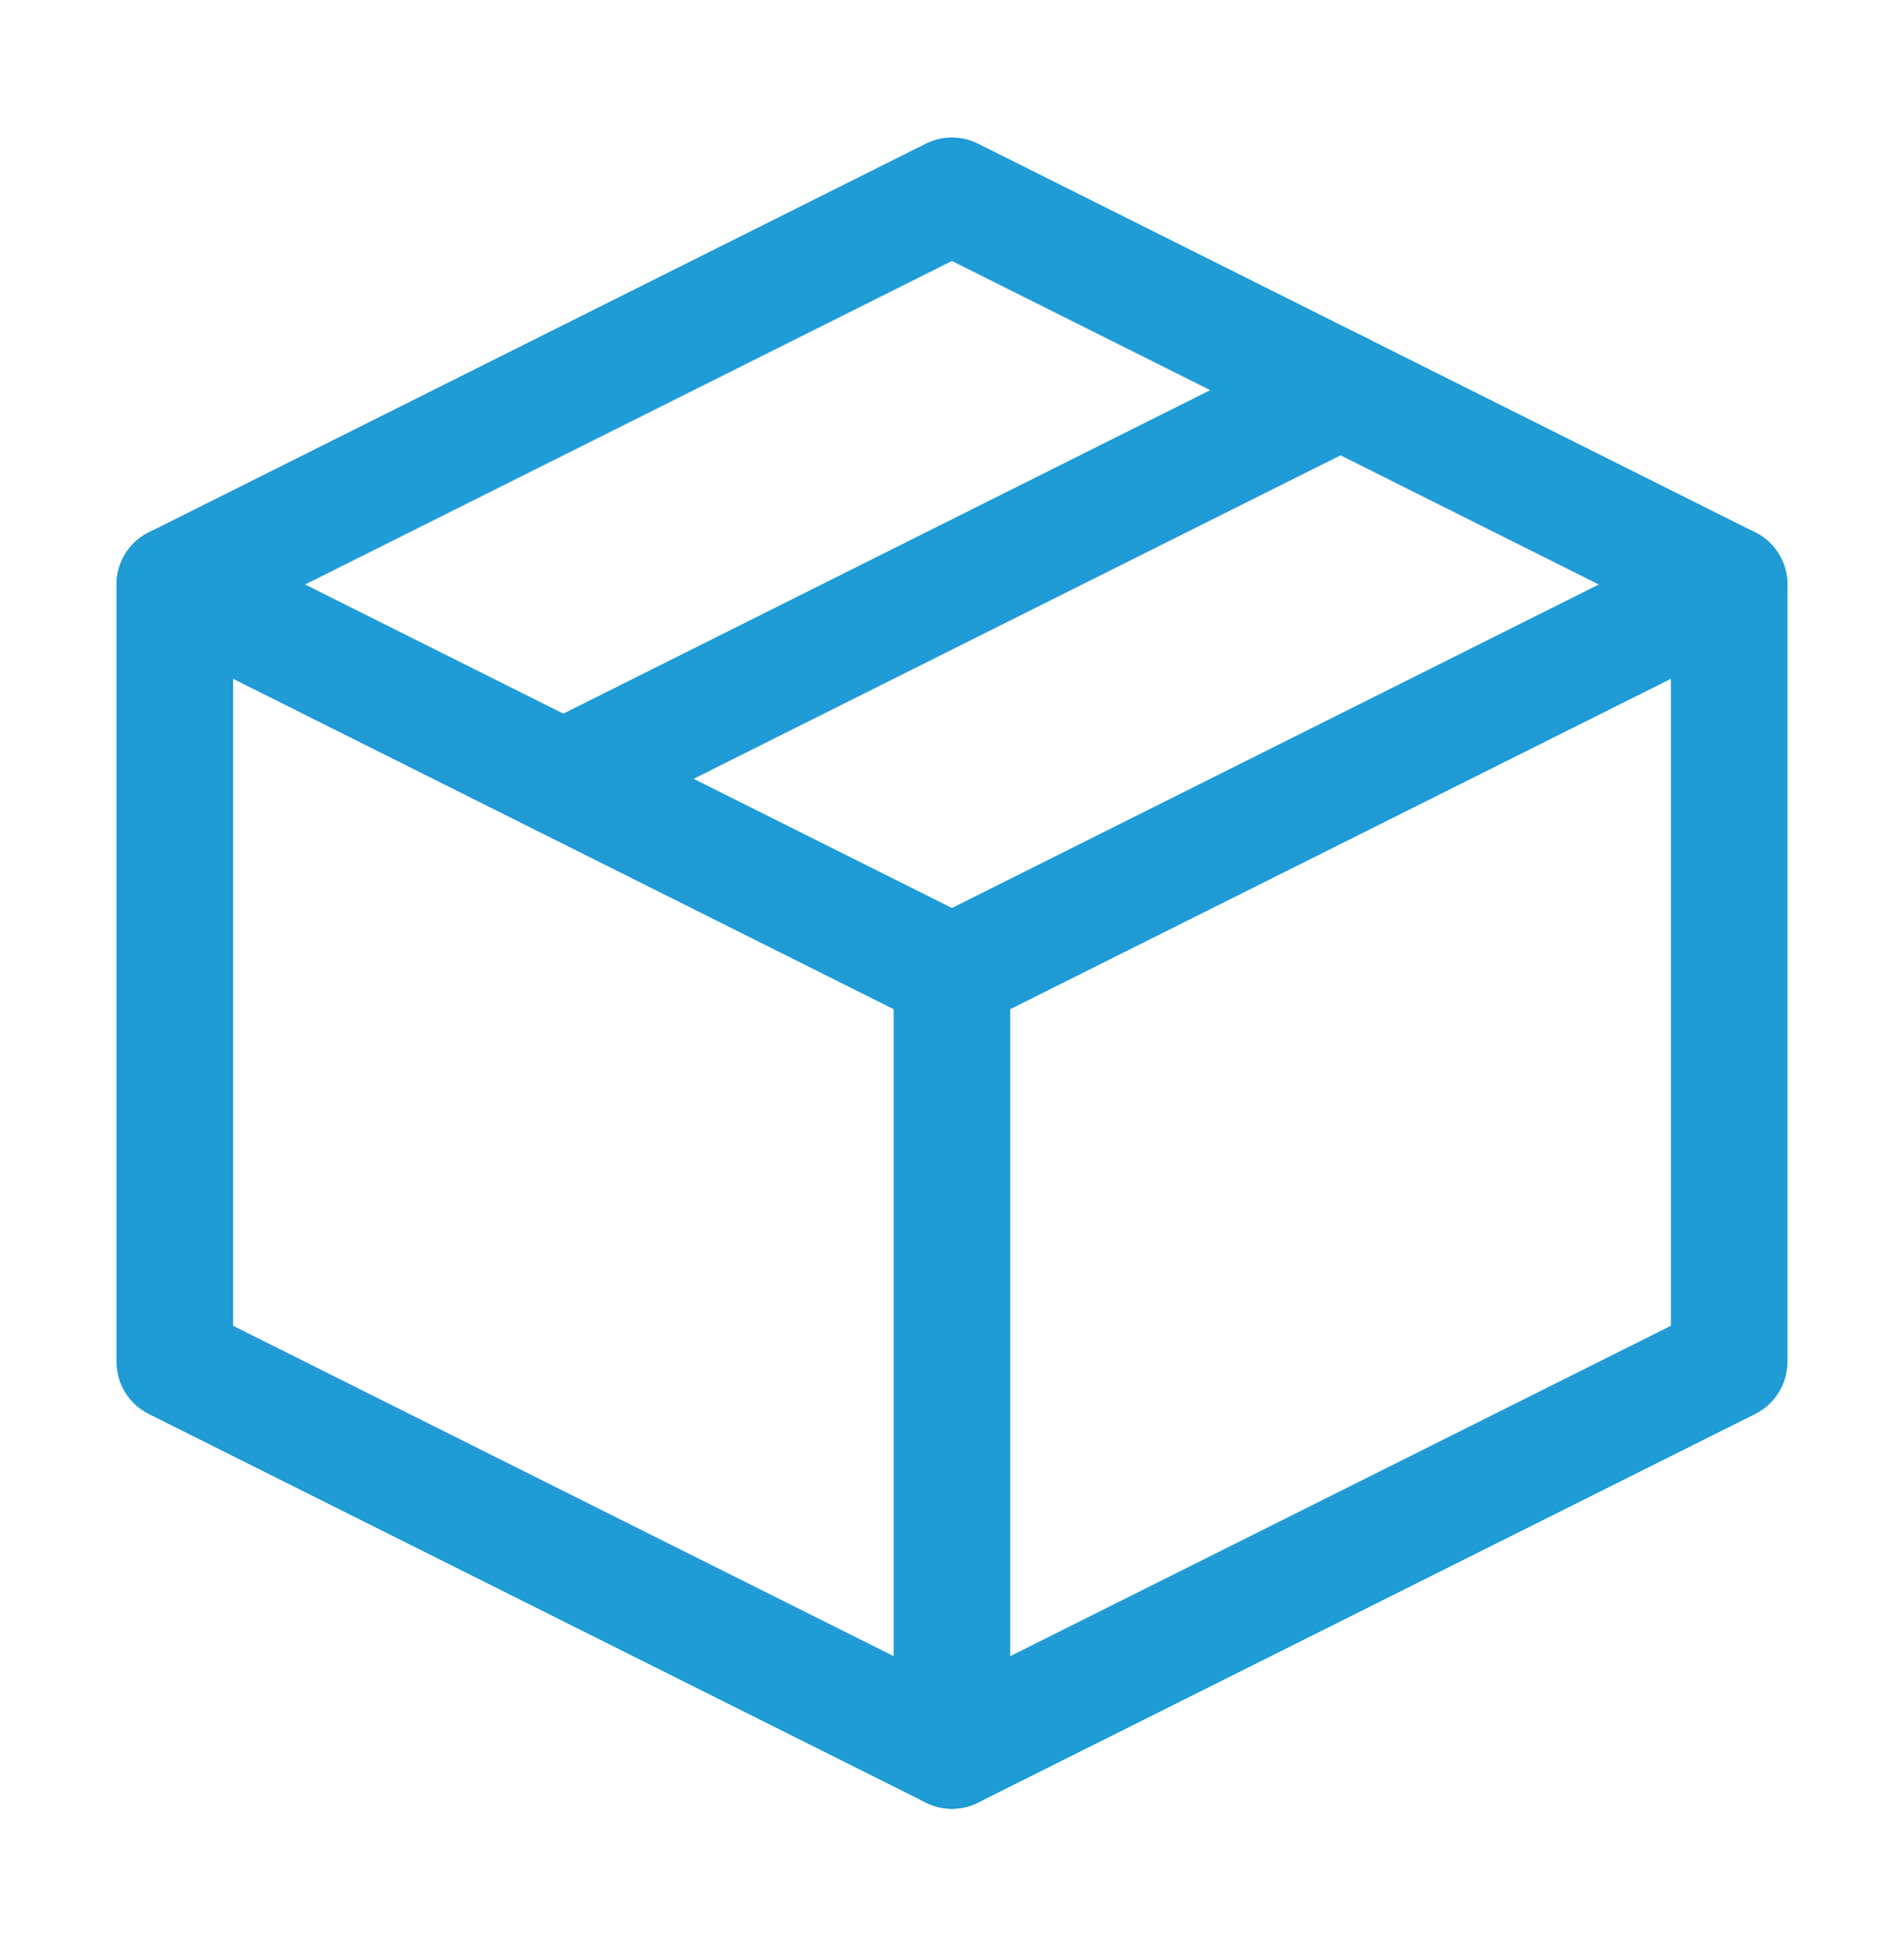
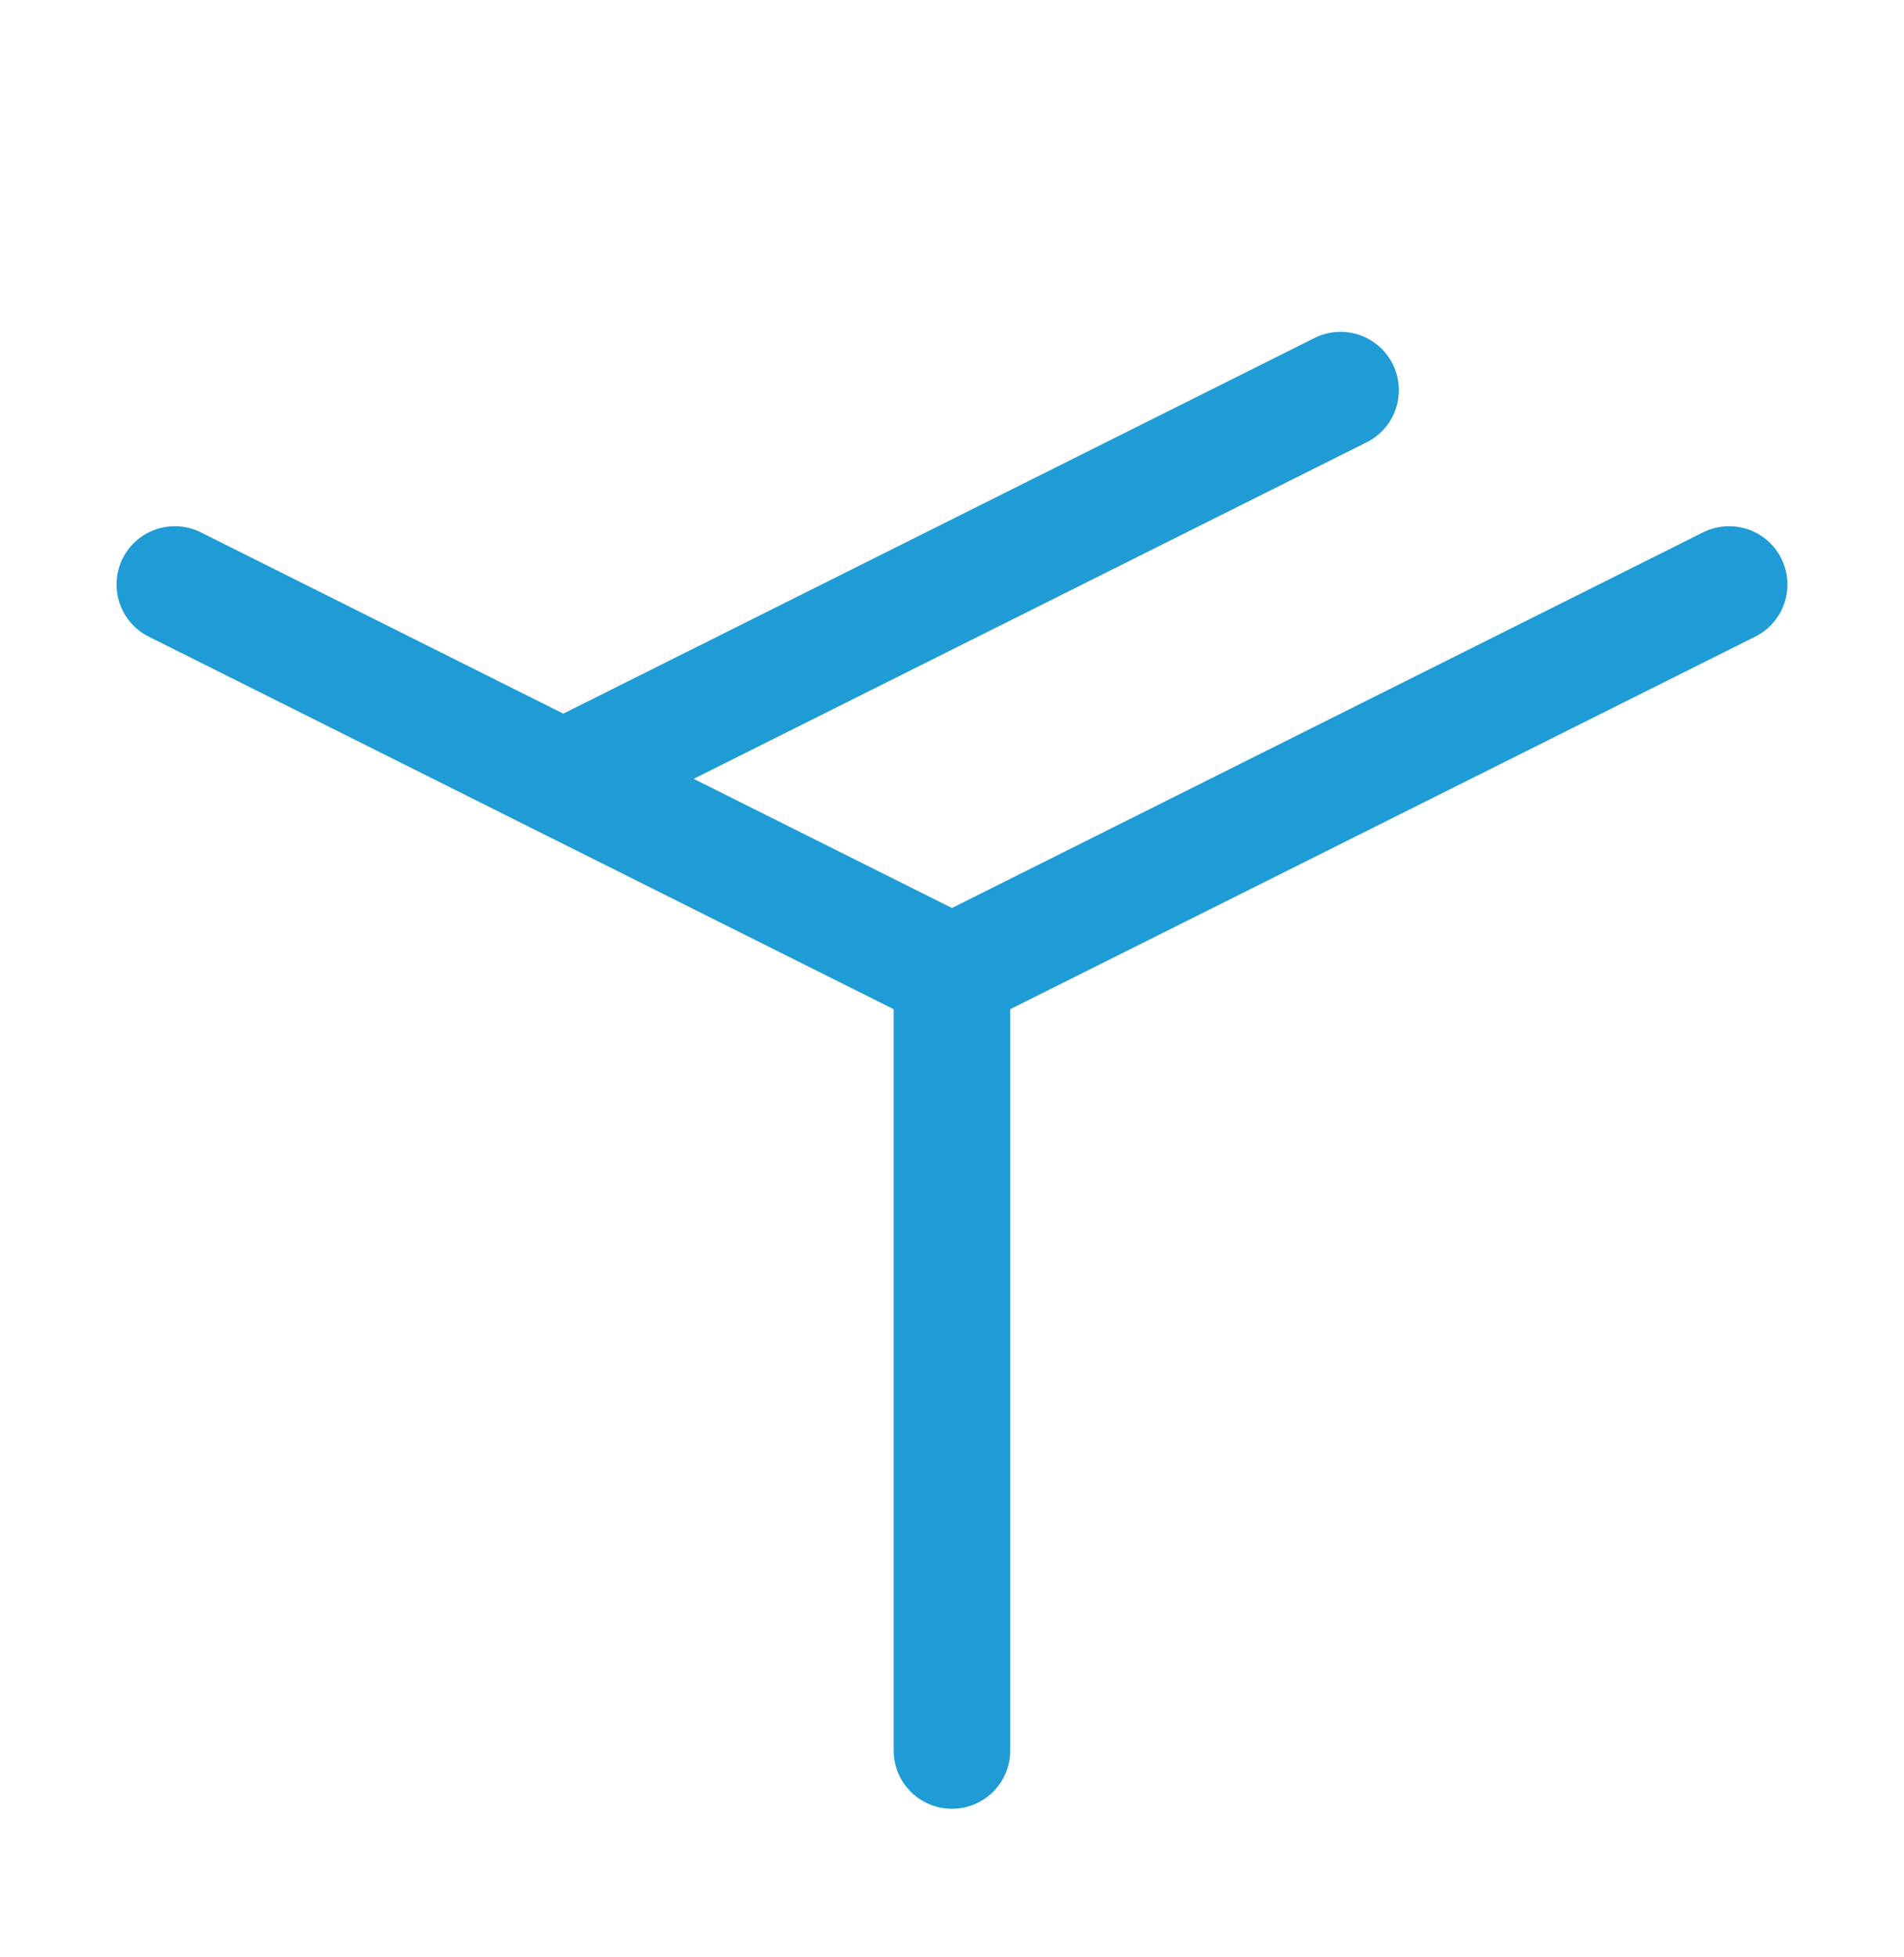
<svg xmlns="http://www.w3.org/2000/svg" fill="none" viewBox="0 0 36 37" height="37" width="36">
-   <path stroke-linejoin="round" stroke-width="2.204" stroke="#1F9BD6" d="M32.694 11.049L17.999 3.701L3.305 11.049V25.743L17.999 33.09L32.694 25.743V11.049Z" />
  <path stroke-linejoin="round" stroke-linecap="round" stroke-width="2.204" stroke="#1F9BD6" d="M3.305 11.049L17.999 18.396M17.999 18.396V33.09M17.999 18.396L32.694 11.049M25.347 7.375L10.652 14.722" />
</svg>